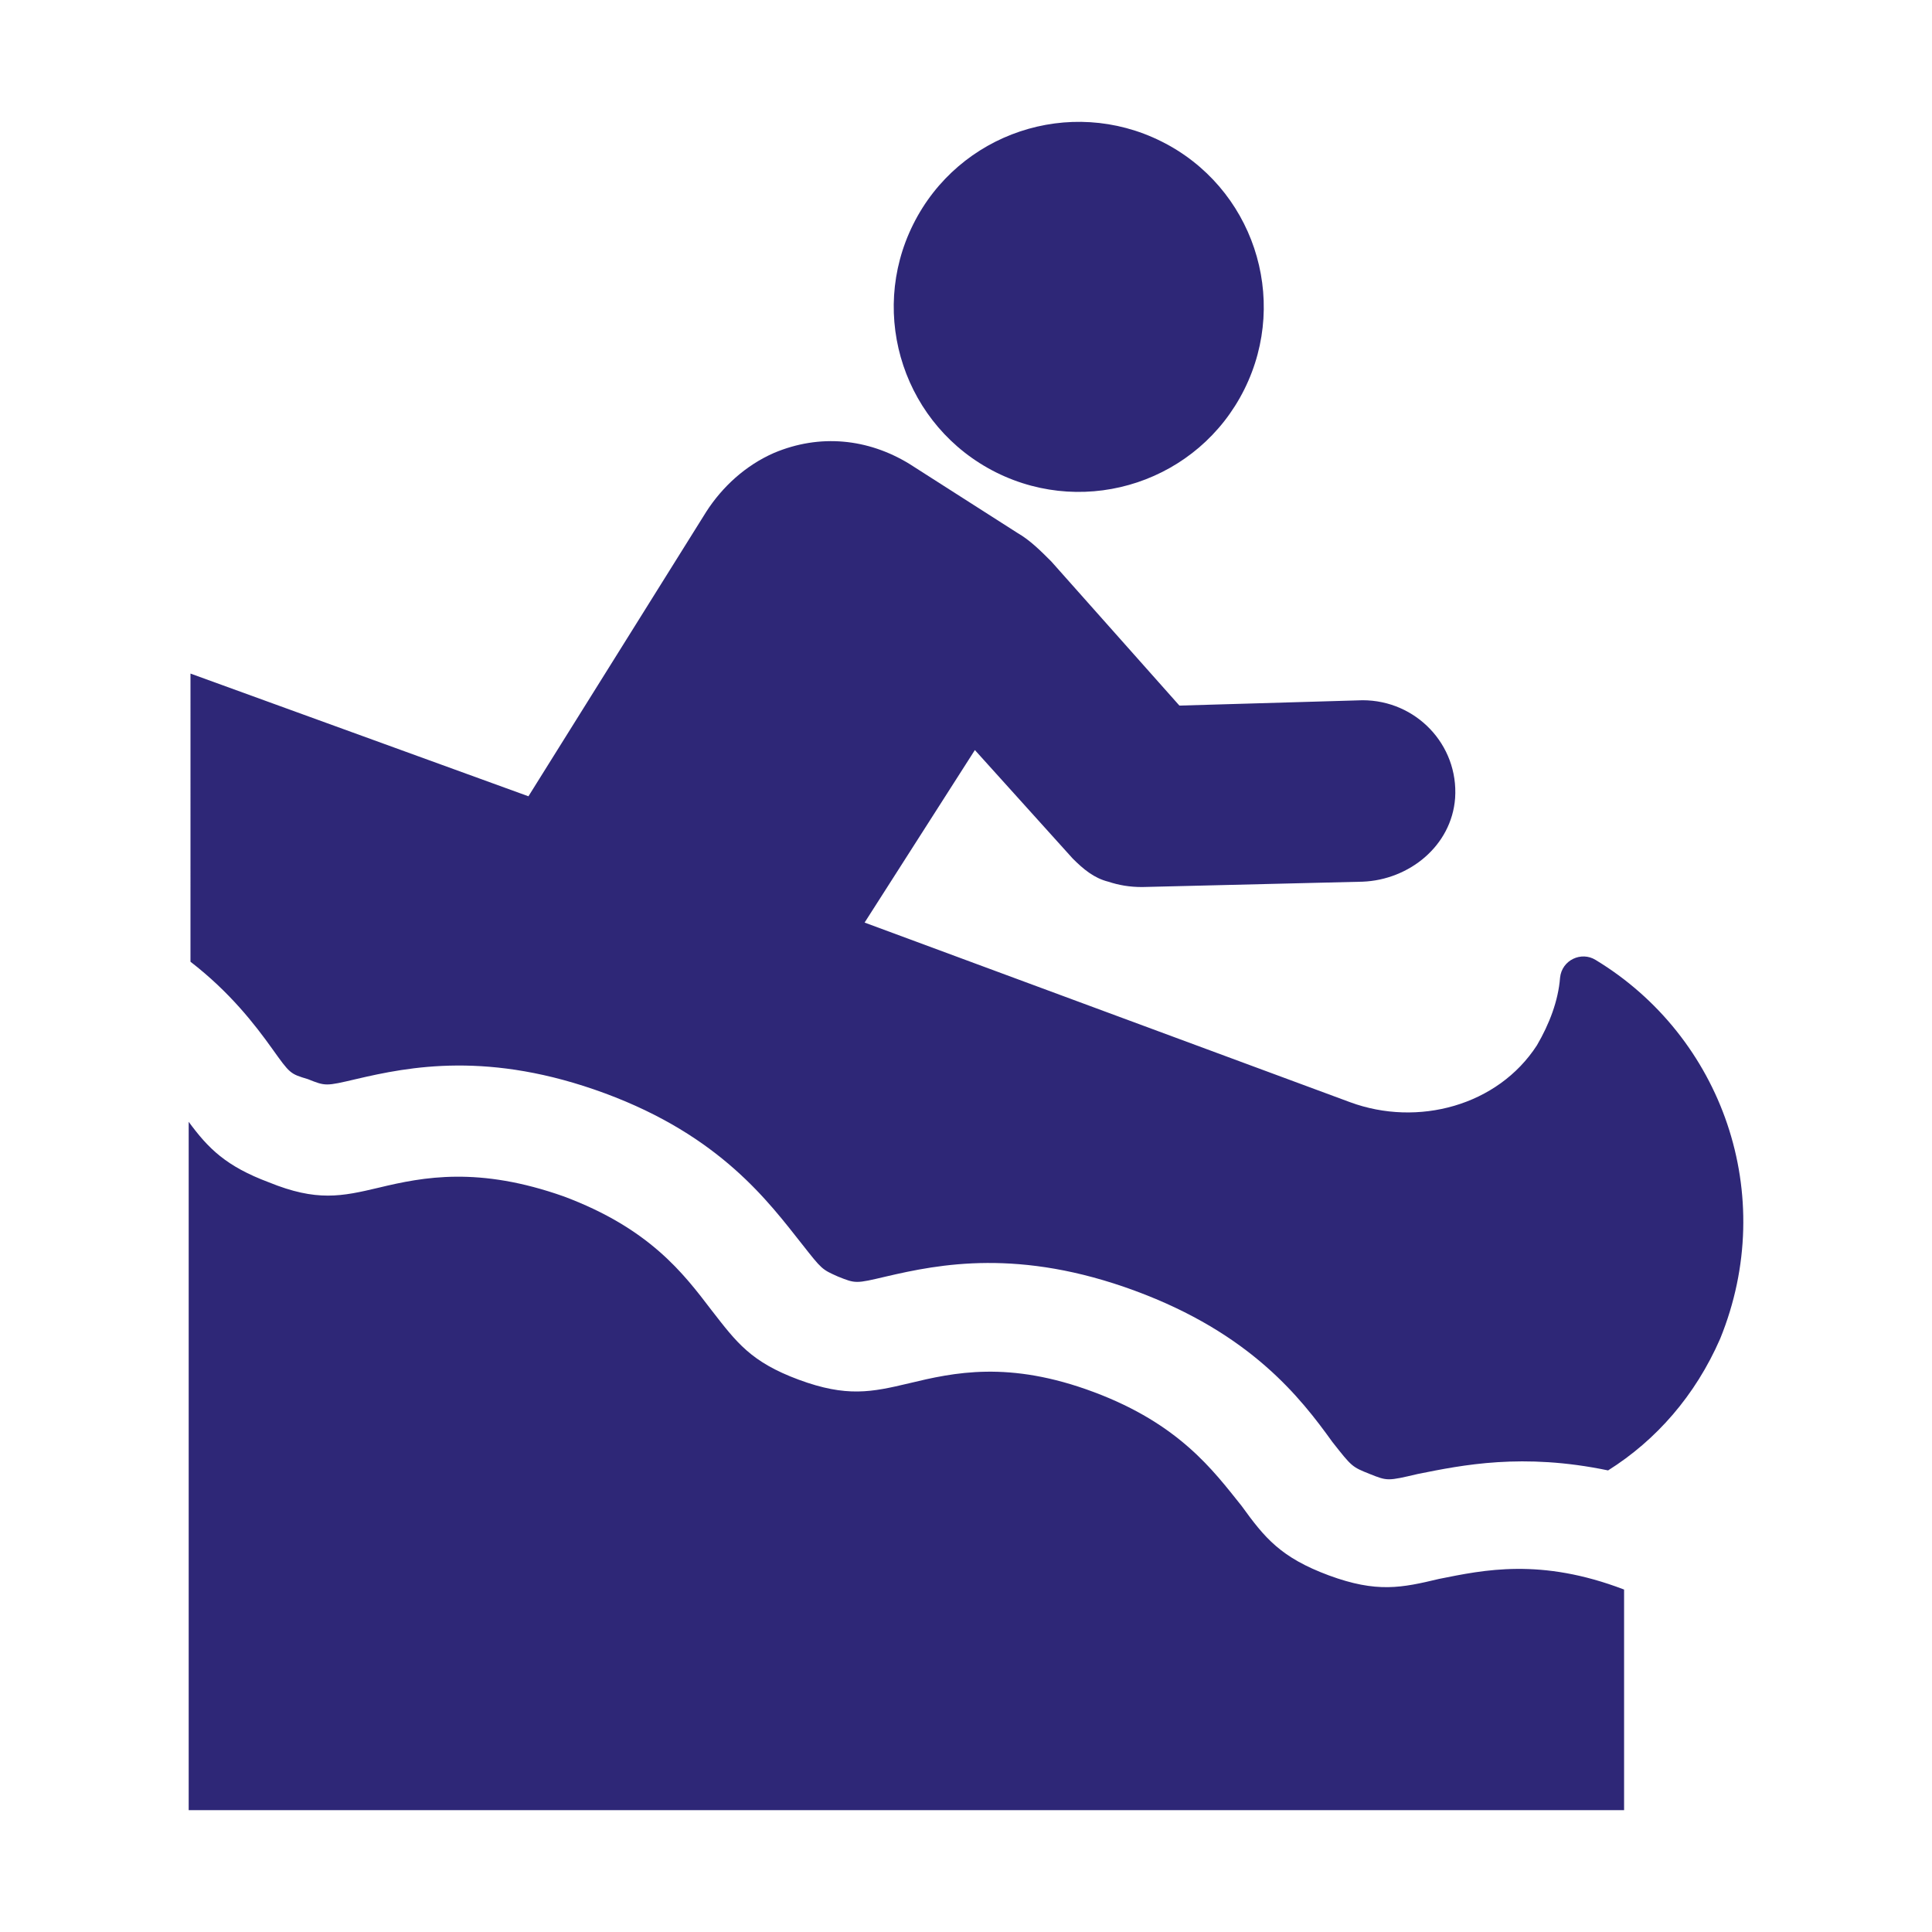
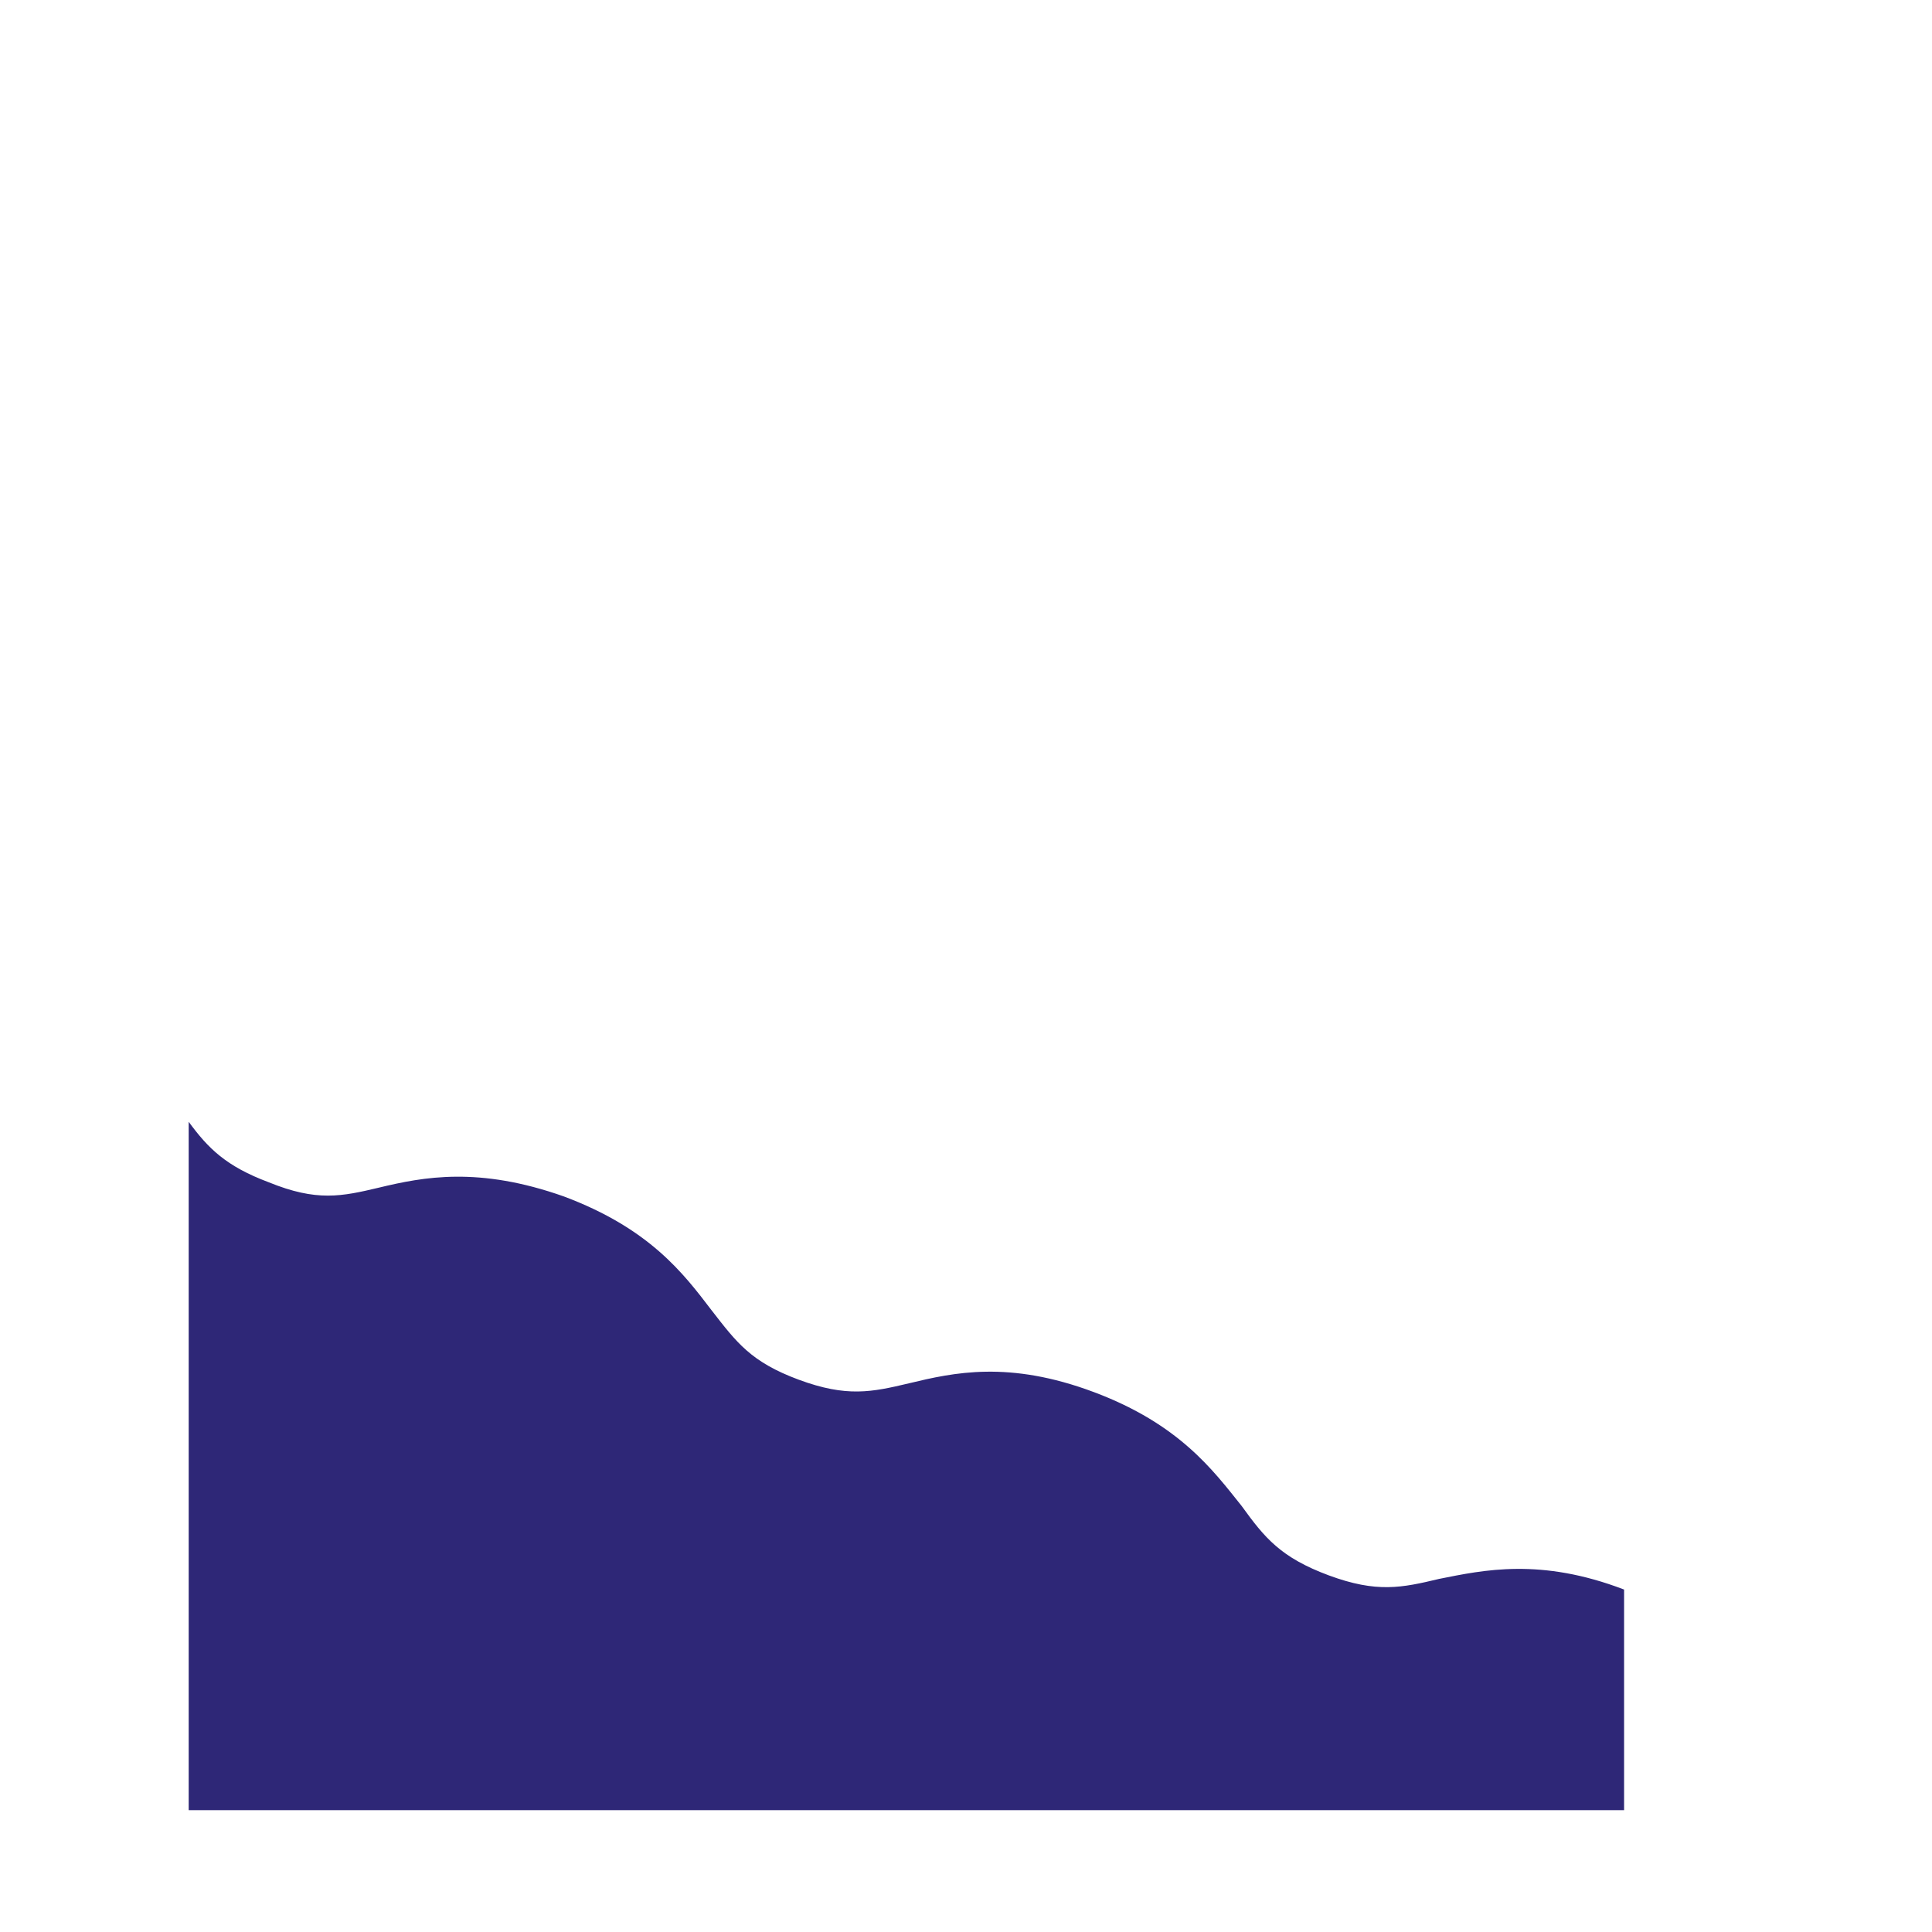
<svg xmlns="http://www.w3.org/2000/svg" version="1.1" id="Layer_1" x="0px" y="0px" width="800px" height="800px" viewBox="0 0 800 800" enable-background="new 0 0 800 800" xml:space="preserve">
  <g>
-     <path fill="#2E2777" d="M378.142,92.89c18.88-37.869,64.877-53.254,102.735-34.353c37.854,18.855,53.238,64.853,34.362,102.721   c-18.878,37.867-64.877,53.23-102.733,34.375C374.65,176.731,359.266,130.735,378.142,92.89z" />
-     <path fill="#2E2777" d="M660.709,397.491c-5.89-3.673-13.983,0-14.723,7.368c-0.739,9.562-4.425,19.146-9.573,27.97   c-16.204,25.059-49.347,33.904-77.339,23.581l-201.063-74.393l45.662-71.437l40.511,44.921c4.409,4.413,8.834,8.106,14.724,9.585   c4.422,1.456,8.846,2.218,13.995,2.218l91.322-2.218c19.159-0.739,36.828-14.735,38.307-34.621   c1.466-22.103-16.204-40.511-38.307-40.511l-75.858,2.218l-53.029-59.657c-4.411-4.412-8.835-8.847-13.984-11.802l-44.933-28.709   c-16.943-10.301-36.828-12.519-55.974-4.435c-11.779,5.174-21.363,14.019-27.994,24.319l-73.641,117.837l-139.94-50.812V398.23   c16.203,12.519,26.515,25.775,33.87,36.076c7.37,10.324,7.37,10.324,14.736,12.541c7.366,2.934,7.366,2.934,19.885,0   c22.092-5.174,55.234-11.803,103.114,5.867c47.879,17.69,67.764,44.943,81.75,62.613c8.105,10.301,8.105,10.301,14.734,13.258   c7.368,2.955,7.368,2.955,19.887,0c22.091-5.15,55.234-11.779,103.111,5.89c47.866,17.668,68.49,44.183,81.748,62.612   c8.107,10.302,8.107,10.302,15.476,13.257c7.355,2.934,7.355,2.934,19.885,0c18.408-3.694,43.444-8.845,78.805-1.478   c19.885-12.518,36.089-30.926,46.4-54.507C736.581,494.704,713.011,429.156,660.709,397.491z" />
    <path fill="#2E2777" d="M595.9,653.789c-15.461,3.695-25.774,5.89-45.661-1.455c-19.886-7.39-26.513-15.475-36.087-28.731   c-11.791-14.735-25.786-33.882-61.135-47.14c-35.35-13.257-58.181-8.105-76.598-3.672c-15.464,3.672-25.776,5.867-45.662-1.479   c-19.885-7.367-25.776-15.474-36.088-28.731c-11.791-15.474-25.775-33.882-61.135-47.139c-35.348-12.519-58.178-8.106-76.598-3.673   c-15.462,3.673-25.774,5.889-45.661-2.217c-17.681-6.629-25.048-13.997-33.143-25.037v285.029H672.5v-91.344   C637.879,644.944,614.309,650.116,595.9,653.789z" />
  </g>
</svg>